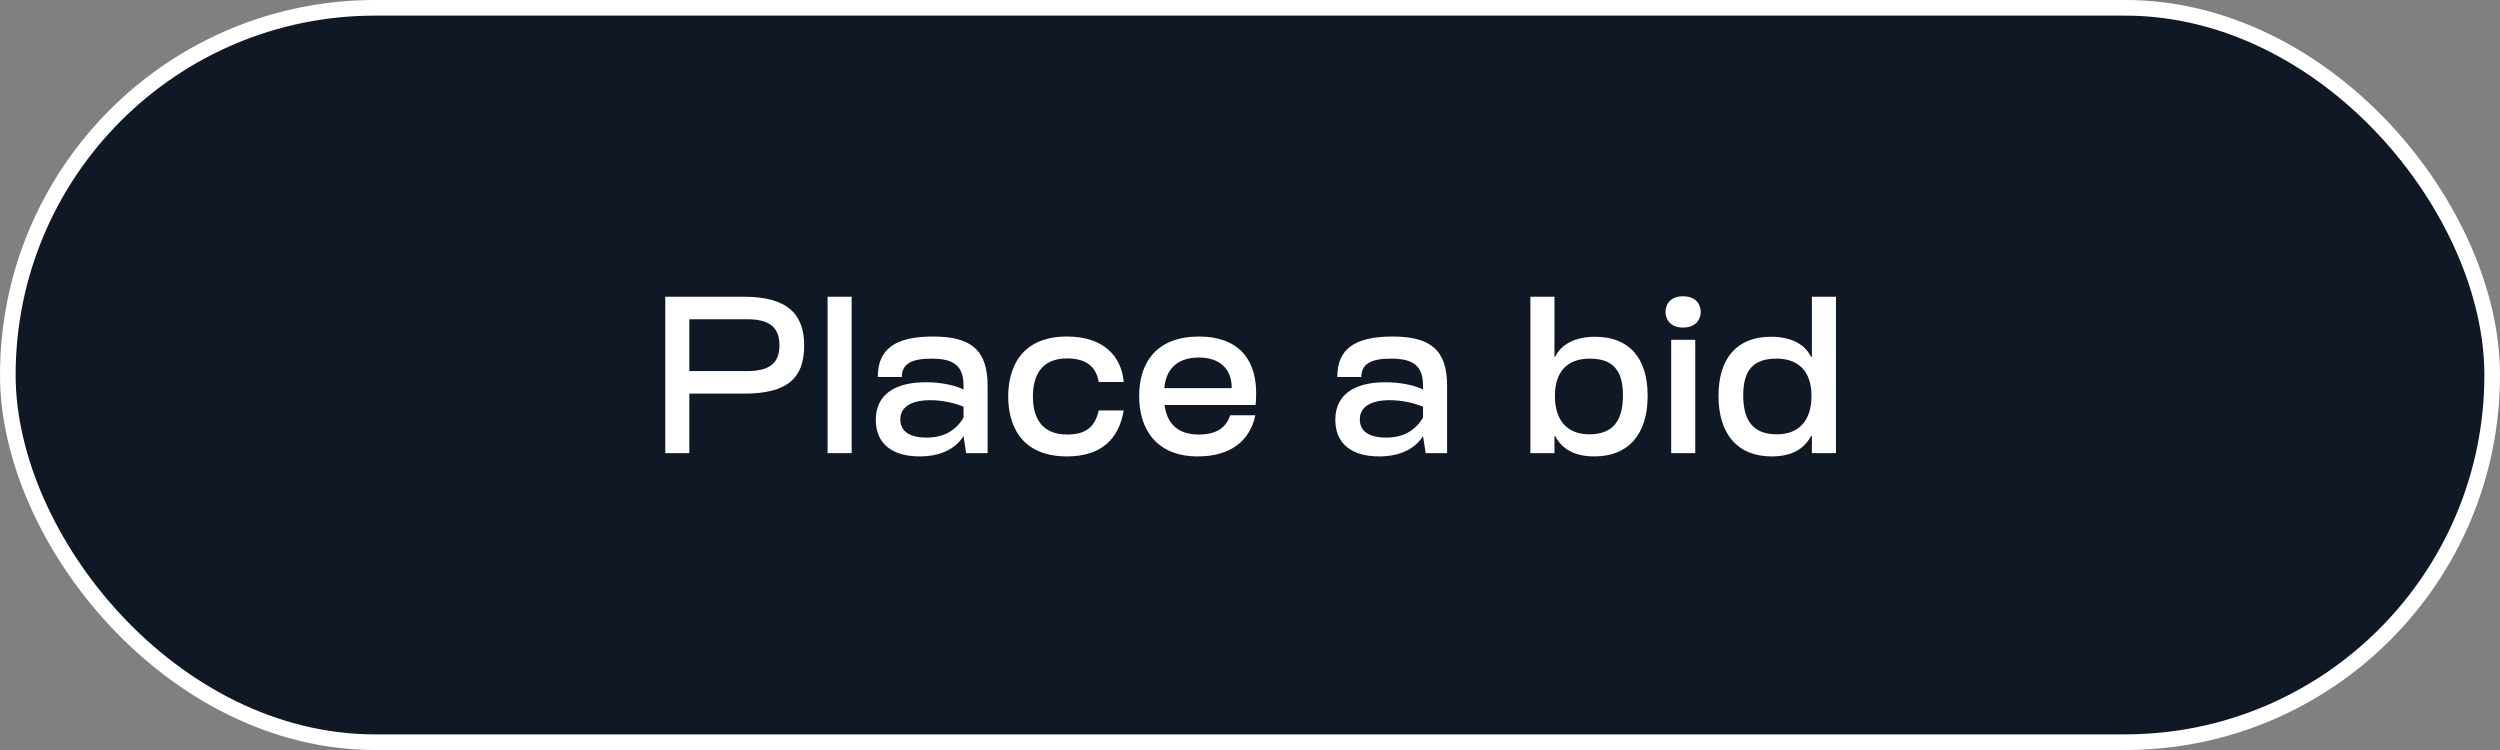
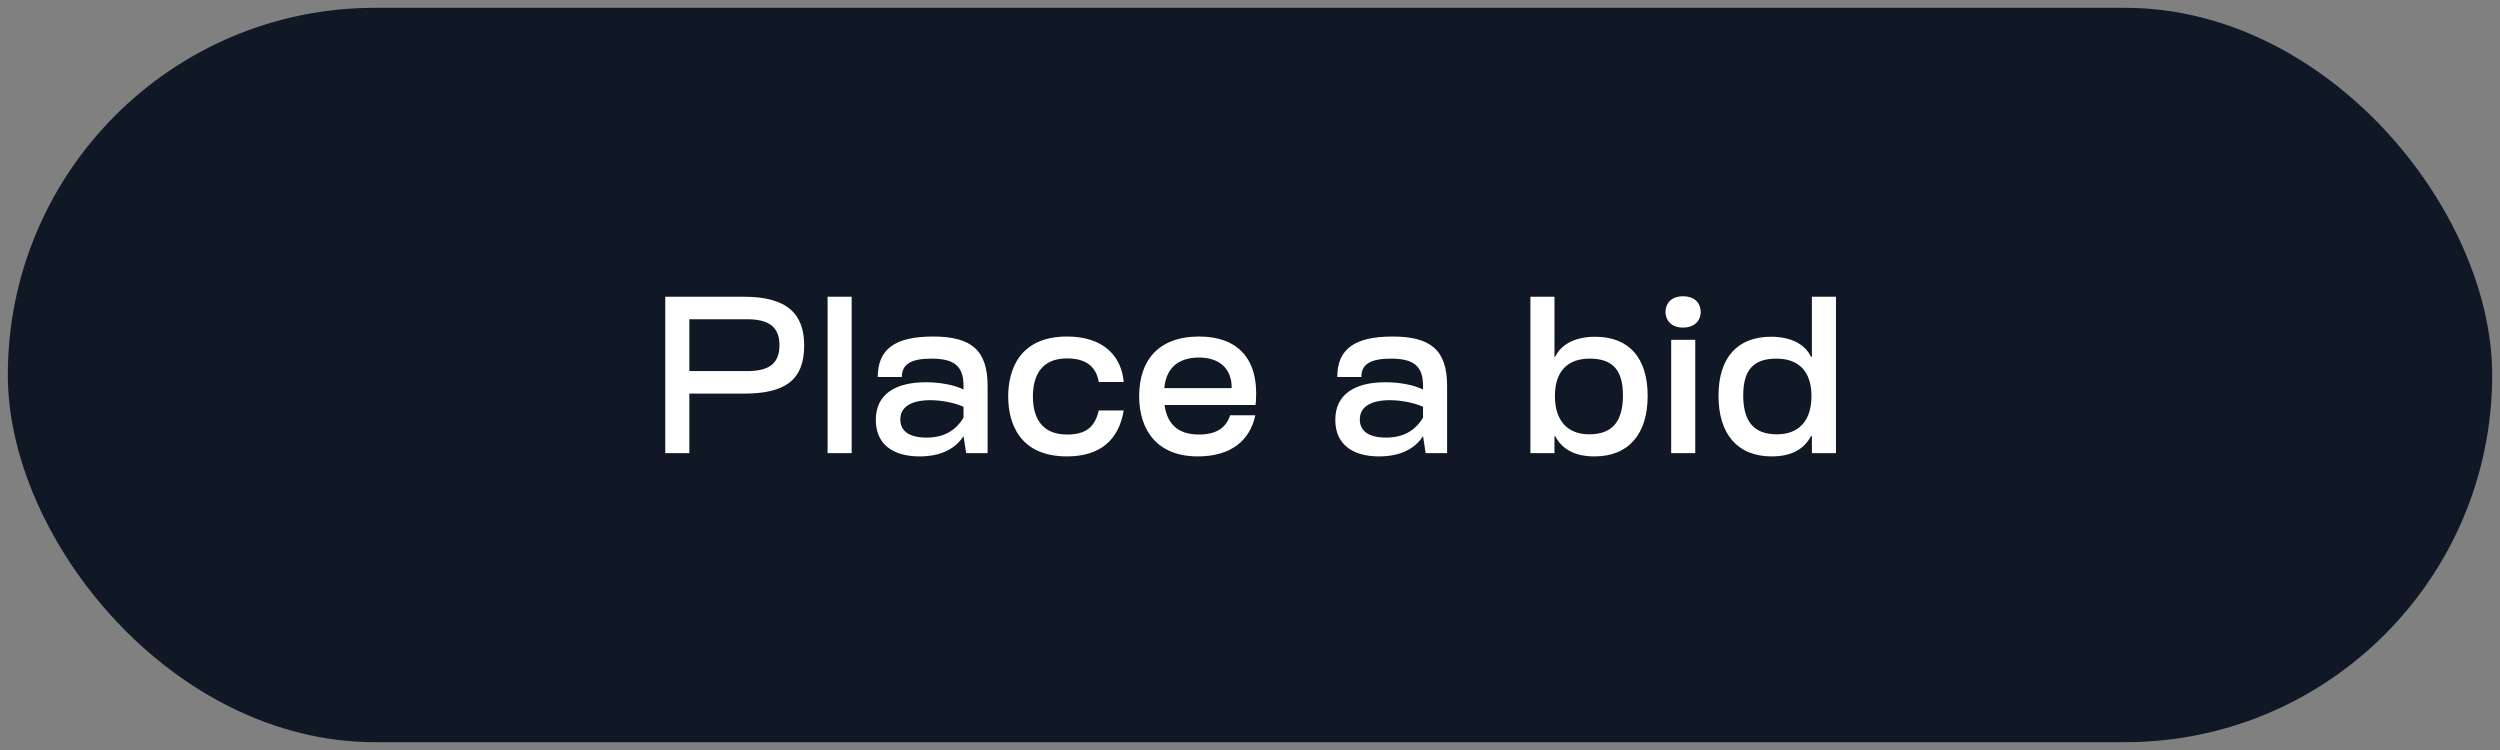
<svg xmlns="http://www.w3.org/2000/svg" width="160" height="48" fill="none">
  <rect width="100%" height="100%" fill="#808080" stroke="none" />
  <rect width="159" height="47" x=".5" y=".5" fill="#101826" rx="23.5" />
-   <rect width="159" height="47" x=".5" y=".5" stroke="#fff" rx="23.5" />
  <path fill="#fff" d="M42.577 29V18.99h5.026c2.8 0 3.864 1.12 3.864 3.122 0 2.254-1.274 3.08-3.864 3.08h-3.486V29h-1.54Zm1.54-5.25h3.696c1.414 0 2.072-.49 2.072-1.652 0-1.176-.672-1.666-2.072-1.666h-3.696v3.318Zm8.849-4.76h1.54V29h-1.54V18.99ZM61.834 29l-.168-1.092c-.532.84-1.498 1.302-2.814 1.302-1.694 0-2.8-.77-2.8-2.338 0-1.638 1.246-2.408 3.206-2.408.938 0 1.834.182 2.408.462v-.224c0-1.26-.574-1.75-2.058-1.75-1.316 0-1.89.364-1.89 1.176h-1.54c0-1.778 1.092-2.59 3.542-2.59 2.45 0 3.486.882 3.486 3.15V29h-1.372Zm-4.214-2.156c0 .756.588 1.162 1.68 1.162 1.064 0 1.834-.406 2.366-1.274v-.7c-.574-.252-1.386-.42-2.128-.42-1.204 0-1.918.42-1.918 1.232Zm10.67 2.366c-3.065 0-3.765-2.156-3.765-3.836 0-1.68.7-3.836 3.766-3.836 2.352 0 3.486 1.274 3.626 2.912H70.32c-.154-.924-.742-1.512-2.03-1.512-1.694 0-2.184 1.176-2.184 2.436s.49 2.436 2.184 2.436c1.232 0 1.792-.504 2.03-1.54h1.596c-.308 1.876-1.498 2.94-3.626 2.94Zm8.368 0c-2.562 0-3.752-1.638-3.752-3.864 0-2.212 1.176-3.808 3.836-3.808 2.422 0 3.808 1.372 3.64 4.088l-.028.294H74.53c.154 1.134.784 1.89 2.198 1.89 1.106 0 1.736-.42 2.002-1.232h1.61c-.336 1.596-1.54 2.632-3.682 2.632Zm-2.142-4.368h4.312c.014-1.274-.812-1.96-2.086-1.96-1.47 0-2.128.812-2.226 1.96ZM91.242 29l-.168-1.092c-.532.84-1.498 1.302-2.814 1.302-1.694 0-2.8-.77-2.8-2.338 0-1.638 1.246-2.408 3.206-2.408.938 0 1.834.182 2.408.462v-.224c0-1.26-.574-1.75-2.058-1.75-1.316 0-1.89.364-1.89 1.176h-1.54c0-1.778 1.092-2.59 3.542-2.59 2.45 0 3.486.882 3.486 3.15V29h-1.372Zm-4.214-2.156c0 .756.588 1.162 1.68 1.162 1.064 0 1.834-.406 2.366-1.274v-.7c-.574-.252-1.386-.42-2.128-.42-1.204 0-1.918.42-1.918 1.232Zm15.02 2.366c-1.232 0-2.058-.434-2.52-1.302h-.042V29h-1.54V18.99h1.54v3.85h.042c.392-.826 1.316-1.288 2.562-1.288 2.156 0 3.36 1.344 3.36 3.78 0 2.464-1.232 3.878-3.402 3.878Zm-2.534-3.864c0 1.554.784 2.45 2.198 2.45 1.456 0 2.156-.798 2.156-2.492 0-1.624-.658-2.352-2.128-2.352-1.456 0-2.226.854-2.226 2.394ZM106.956 29v-7.252h1.54V29h-1.54Zm-.364-9.03c0-.49.308-1.008 1.12-1.008.826 0 1.134.518 1.134 1.008 0 .462-.308.994-1.134.994-.812 0-1.12-.532-1.12-.994Zm6.794 9.24c-2.17 0-3.402-1.414-3.402-3.878 0-2.436 1.204-3.78 3.36-3.78 1.26 0 2.17.462 2.562 1.288h.056v-3.85h1.54V29h-1.54v-1.092h-.056c-.462.868-1.288 1.302-2.52 1.302Zm-1.82-3.906c0 1.694.7 2.492 2.156 2.492 1.428 0 2.212-.896 2.212-2.45 0-1.54-.784-2.394-2.24-2.394-1.47 0-2.128.728-2.128 2.352Z" />
</svg>